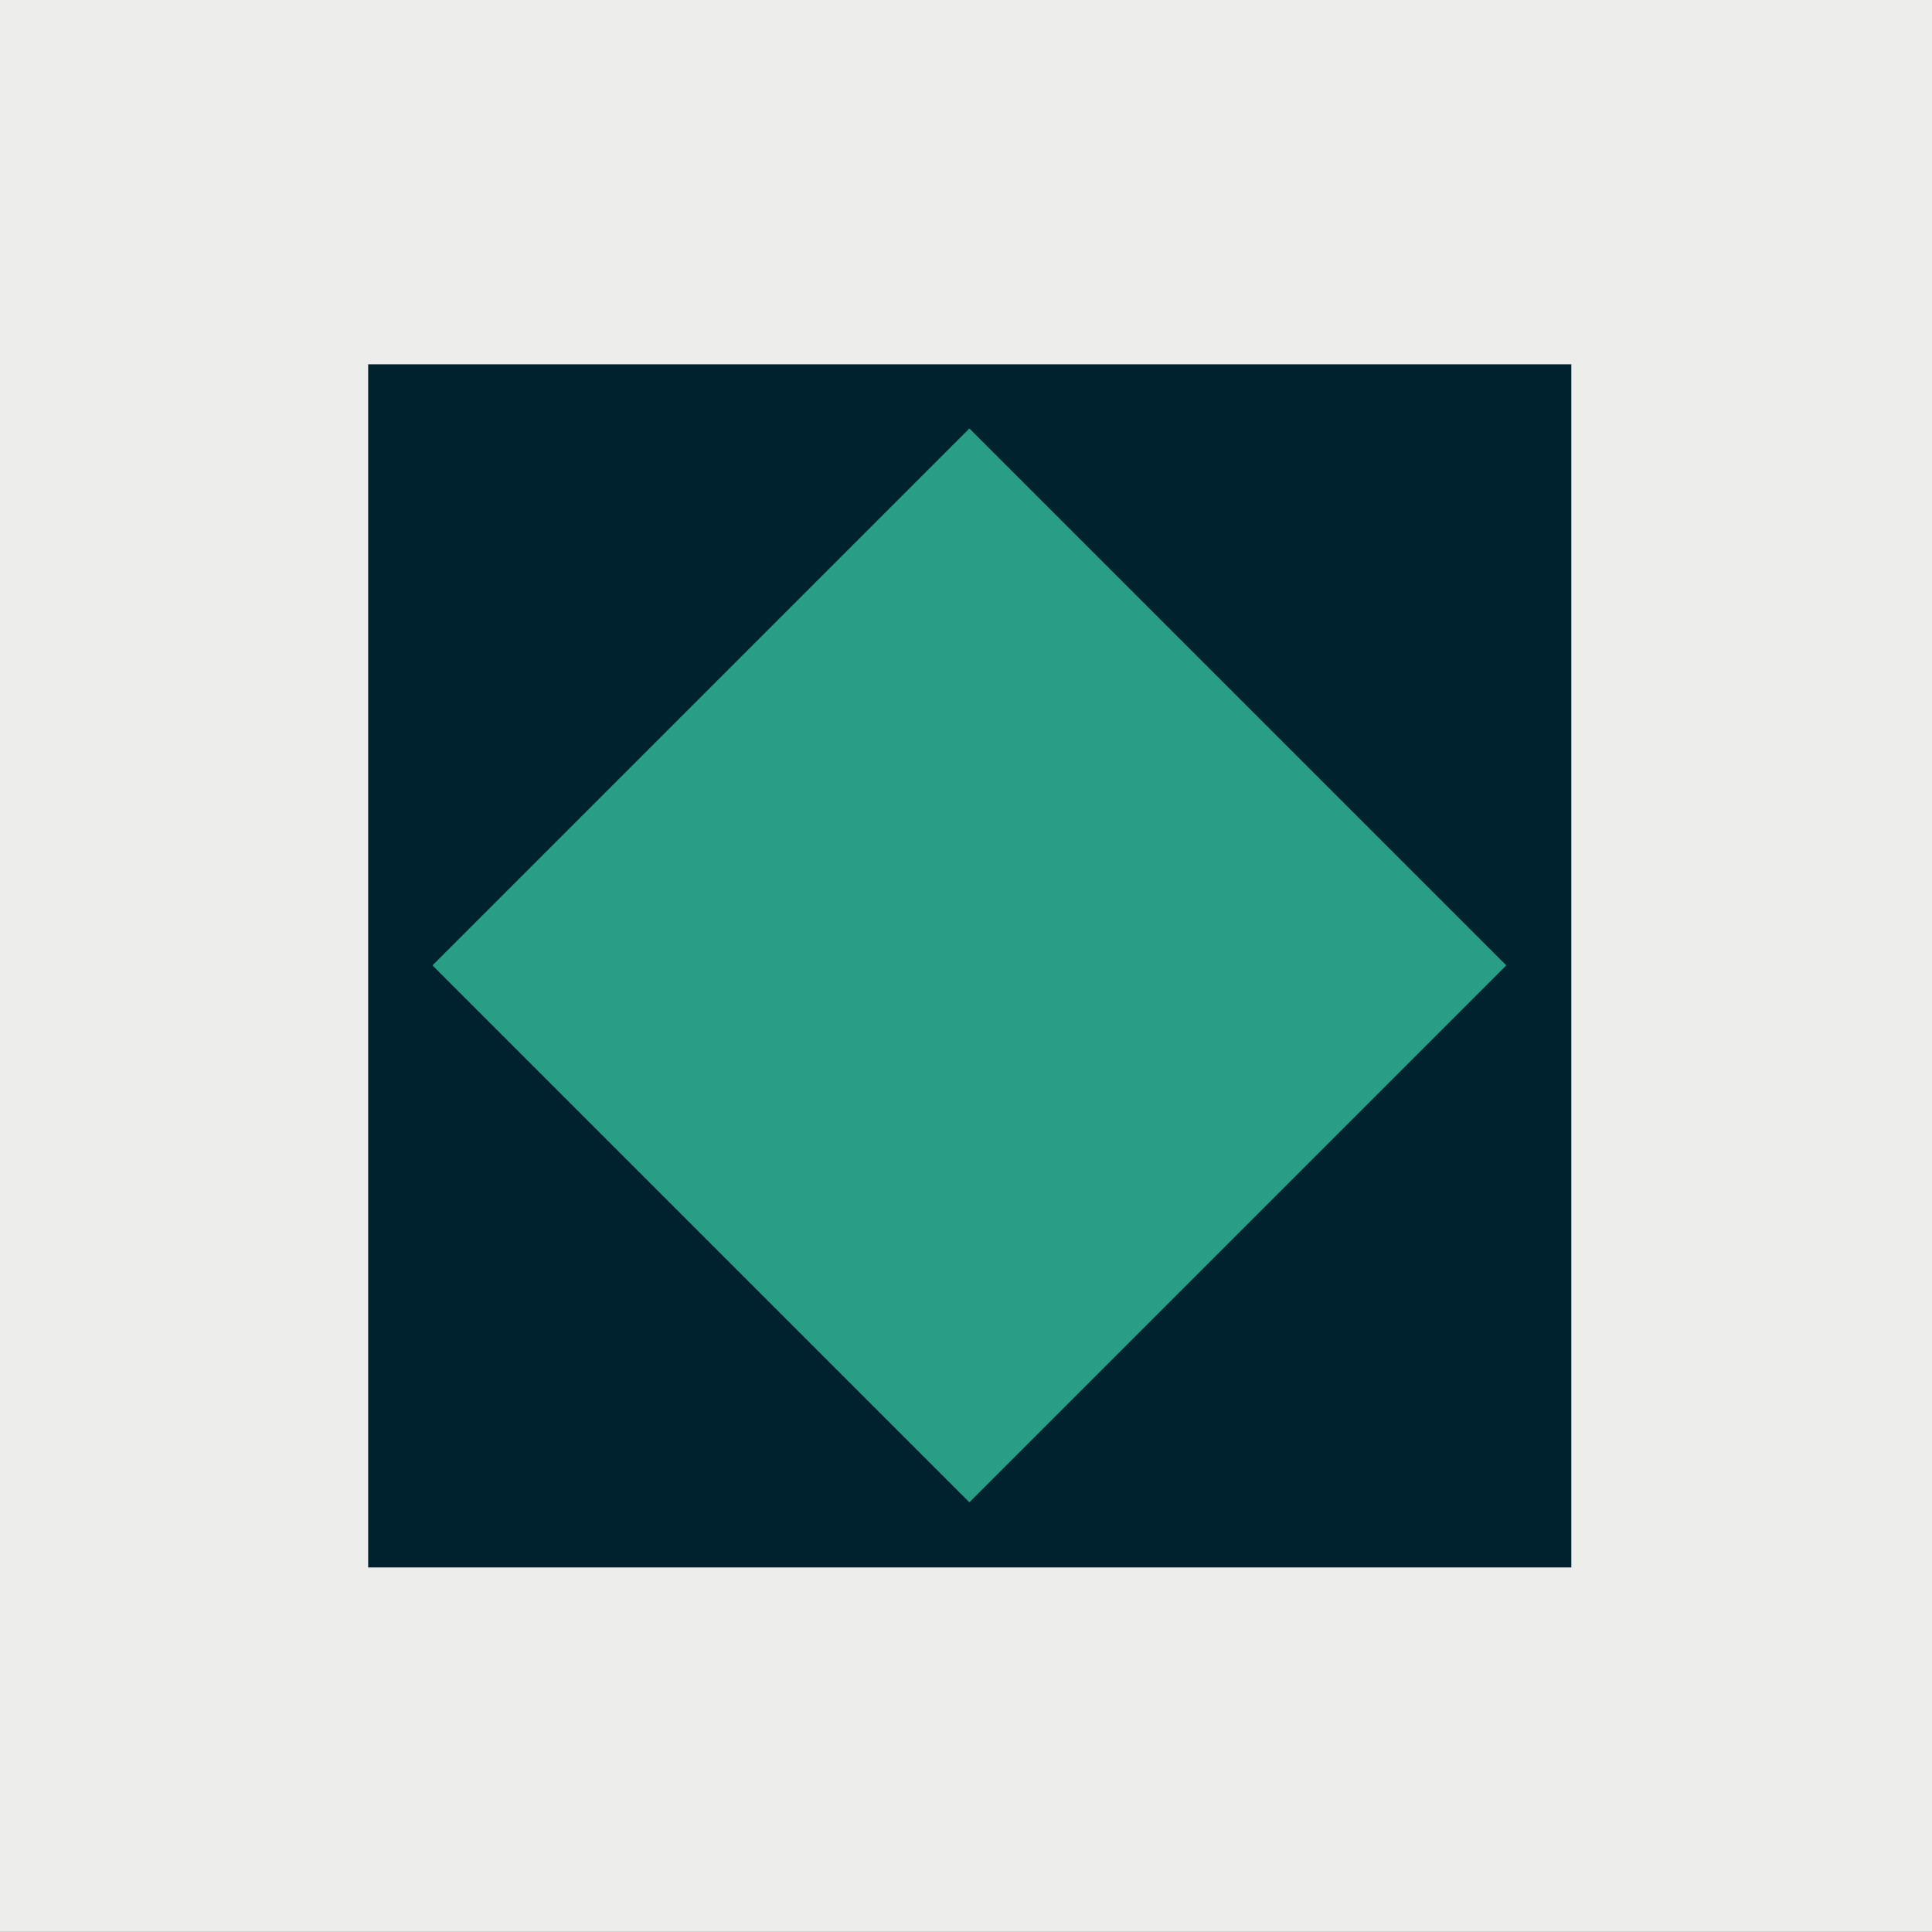
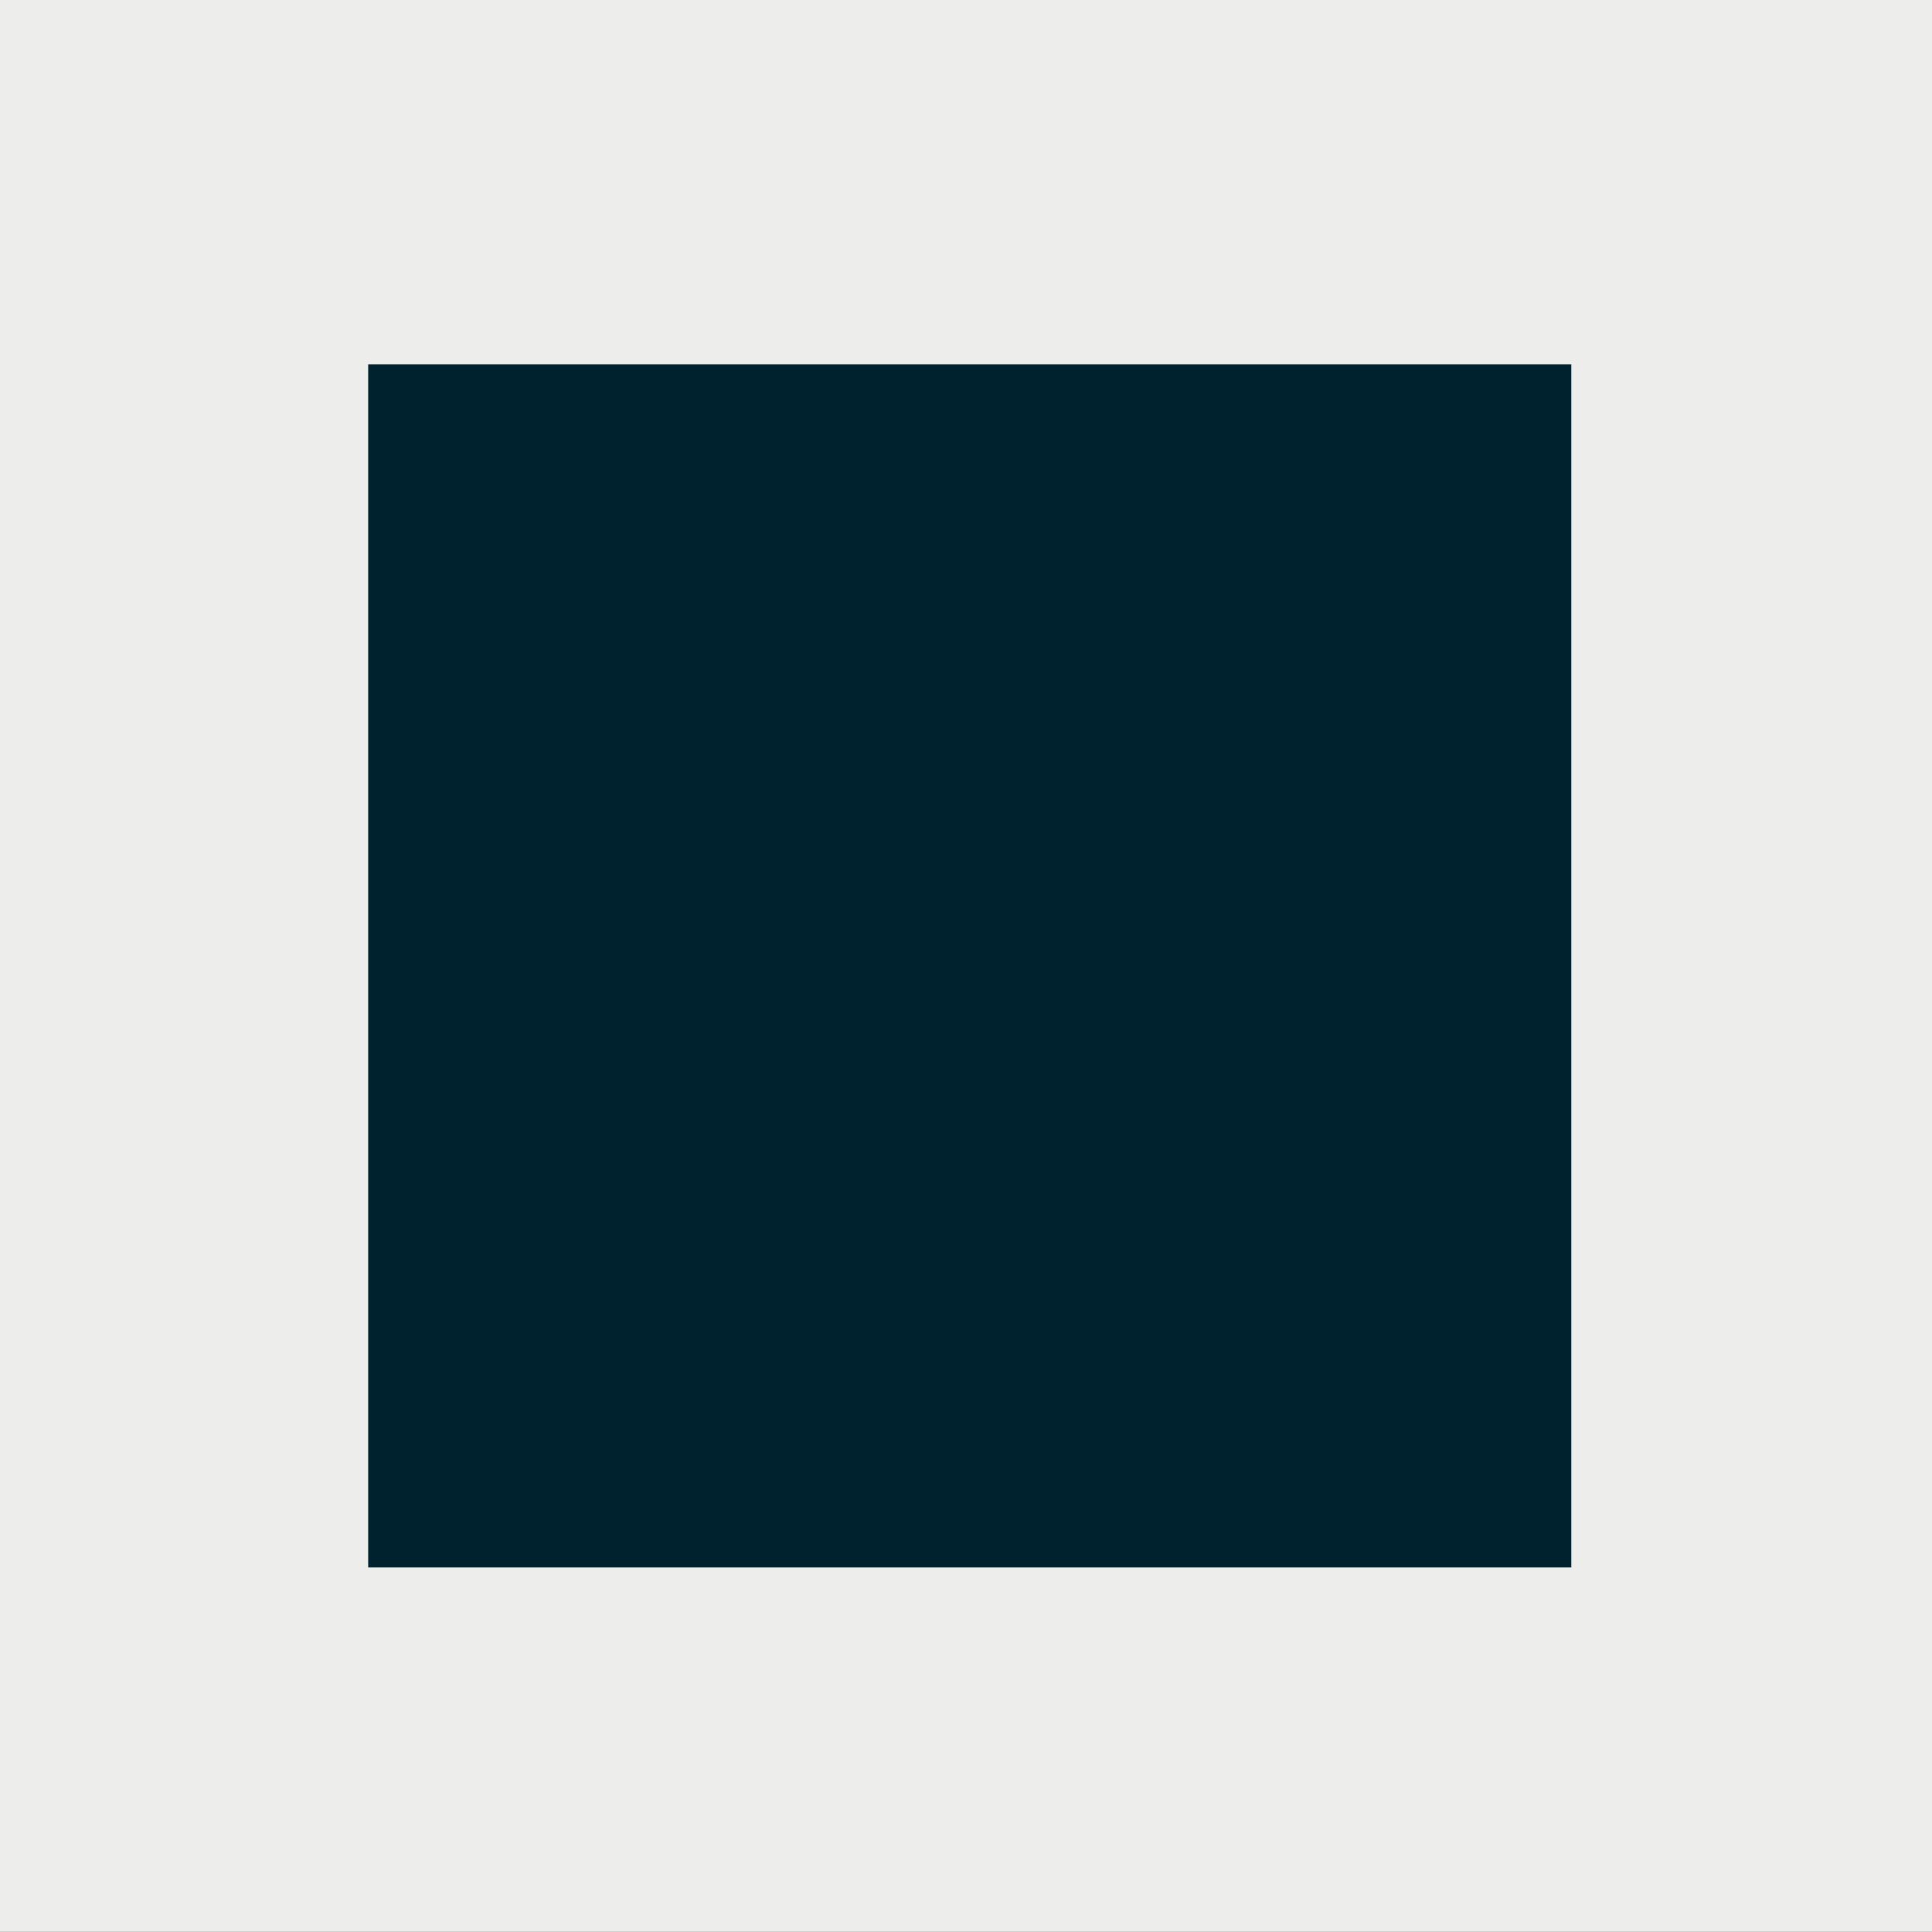
<svg xmlns="http://www.w3.org/2000/svg" version="1.1" id="Layer_1" x="0px" y="0px" viewBox="0 0 309.6 309.6" style="enable-background:new 0 0 309.6 309.6;" xml:space="preserve">
  <rect x="0" y="0" width="309.6" height="309.6" fill="#333333" stroke="none" />
  <style type="text/css">
	.st0{fill:#EDEEEB;}
	.st1{fill:#00212E;}
	.st2{fill:#289E86;}
</style>
  <g id="Group_311" transform="translate(-30 -341.219)">
    <rect id="Rectangle_1" x="30" y="341.2" class="st0" width="309.6" height="309.6" />
    <rect id="Rectangle_17" x="89" y="399.6" class="st1" width="192.8" height="192.8" />
-     <rect id="Rectangle_18" x="124.6" y="435.1" transform="matrix(0.707 -0.707 0.707 0.707 -296.406 276.398)" class="st2" width="121.7" height="121.7" />
  </g>
</svg>